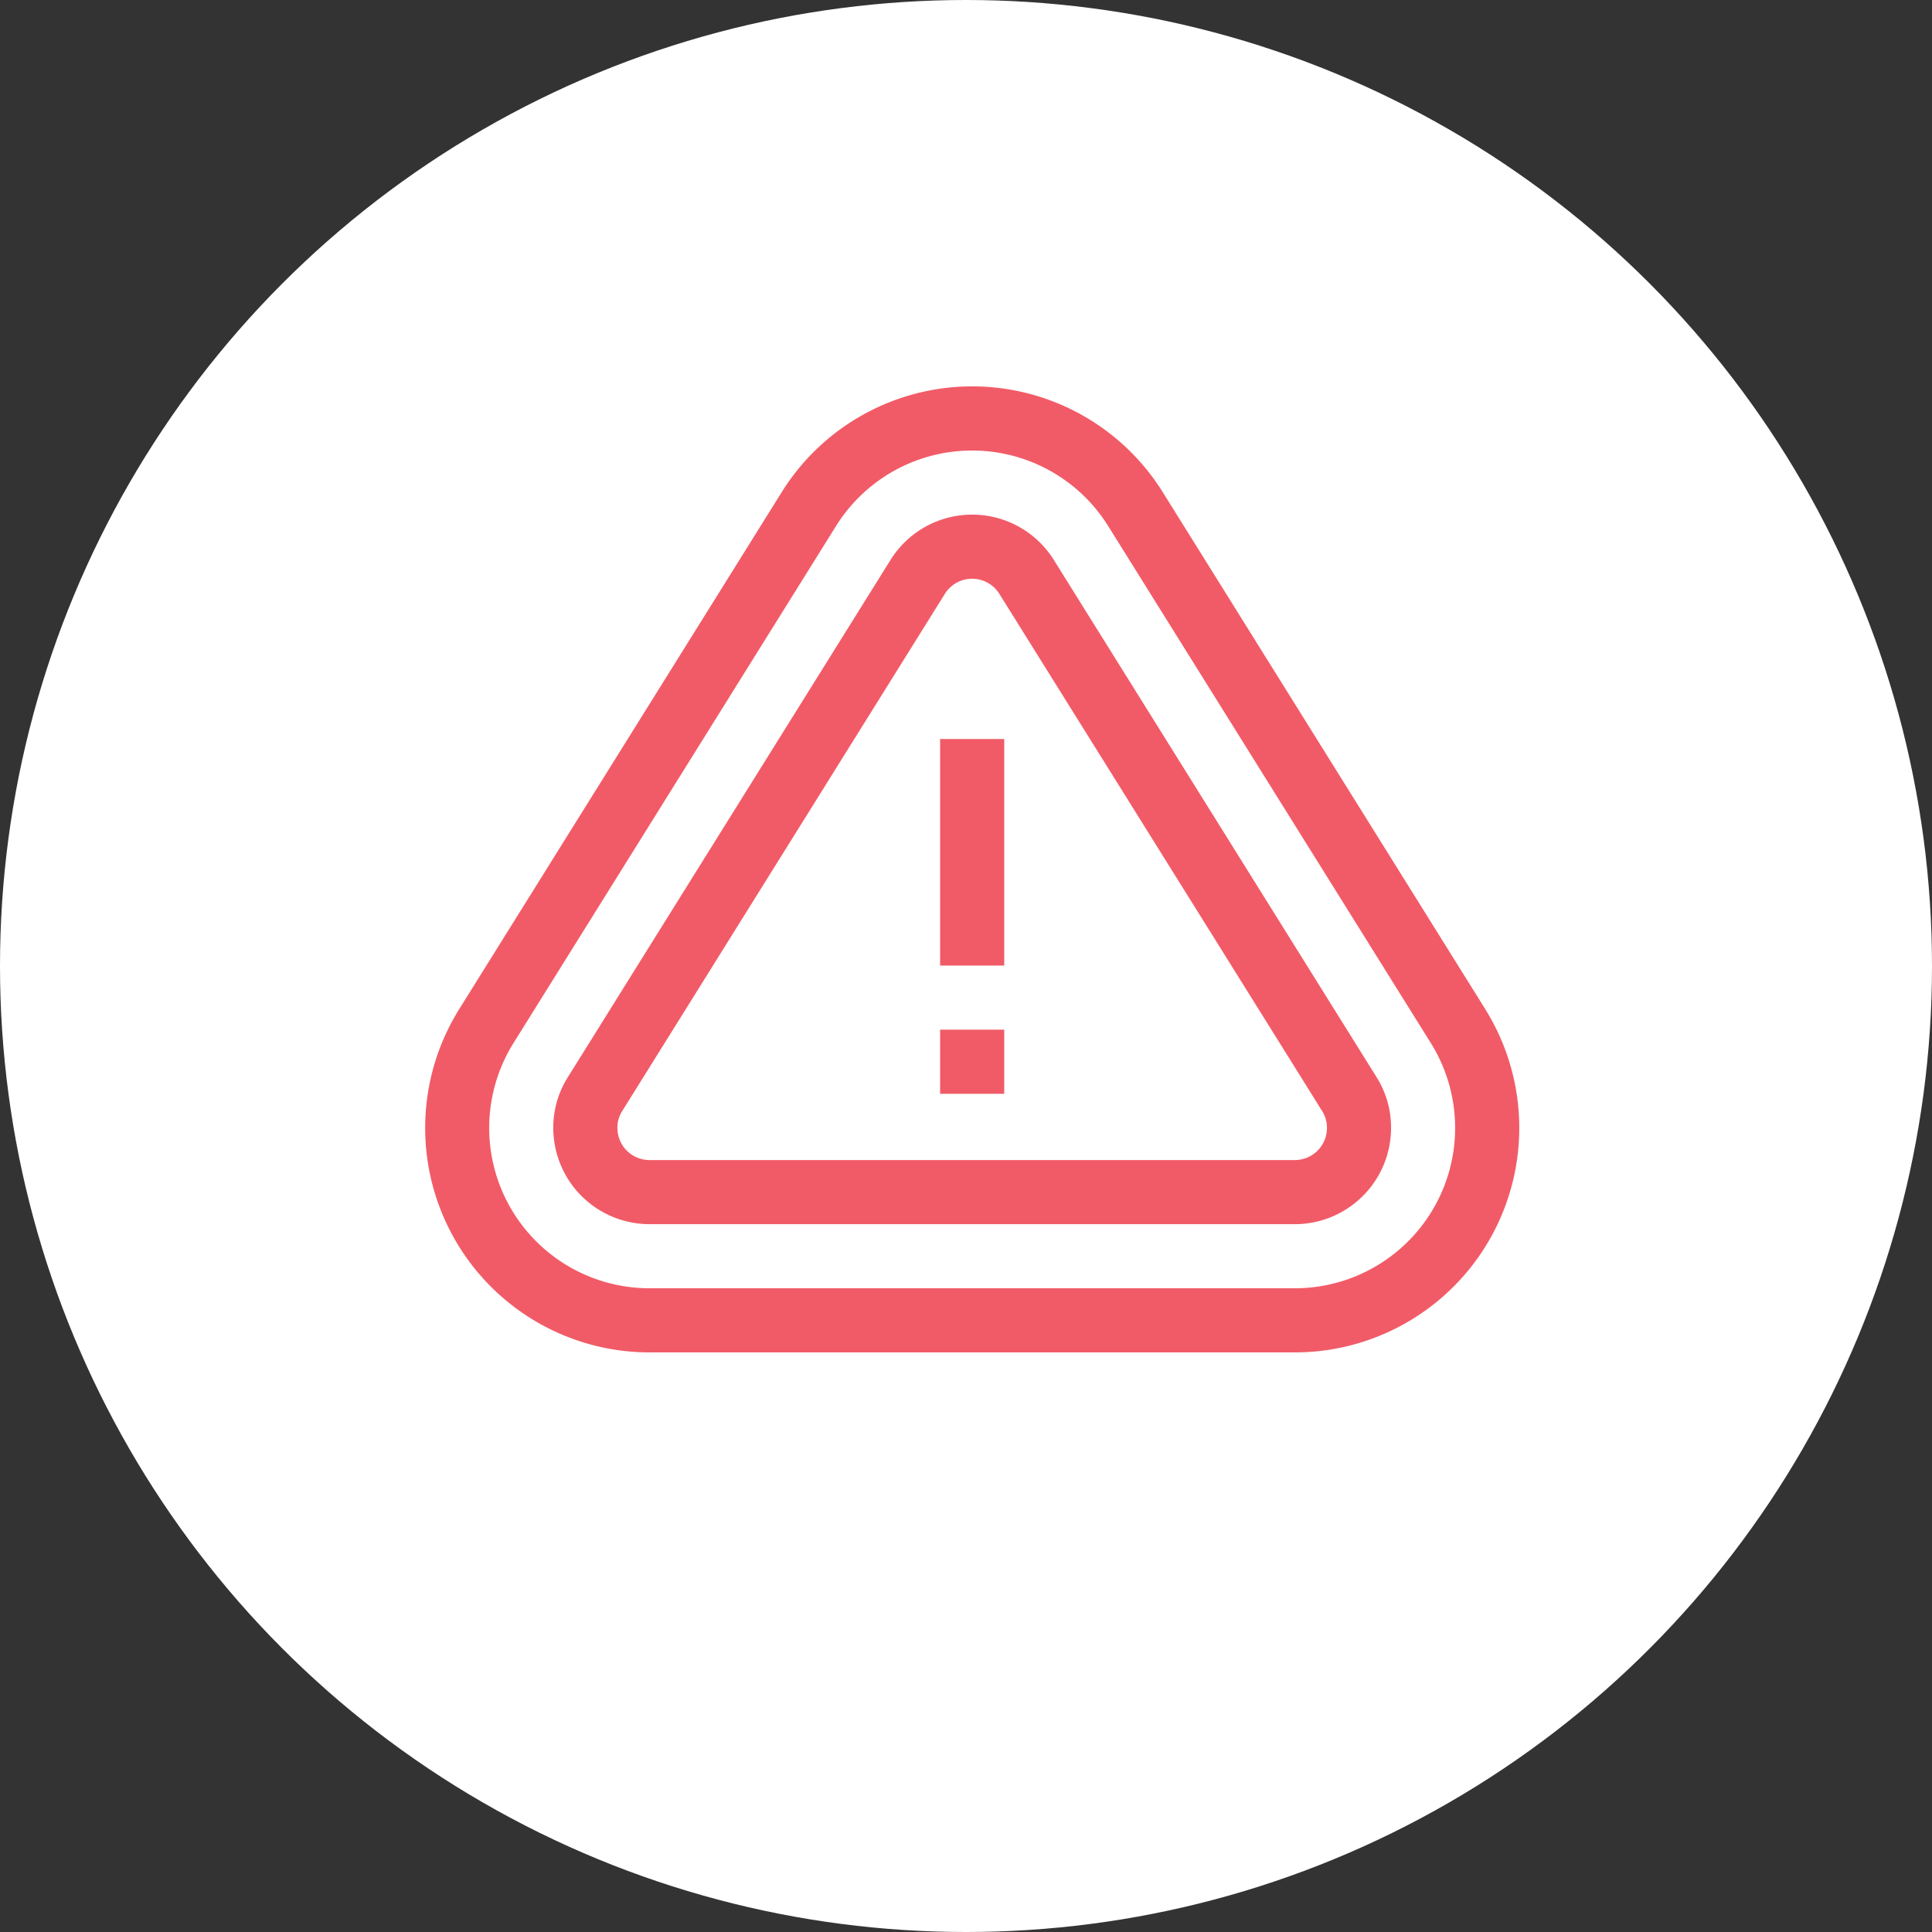
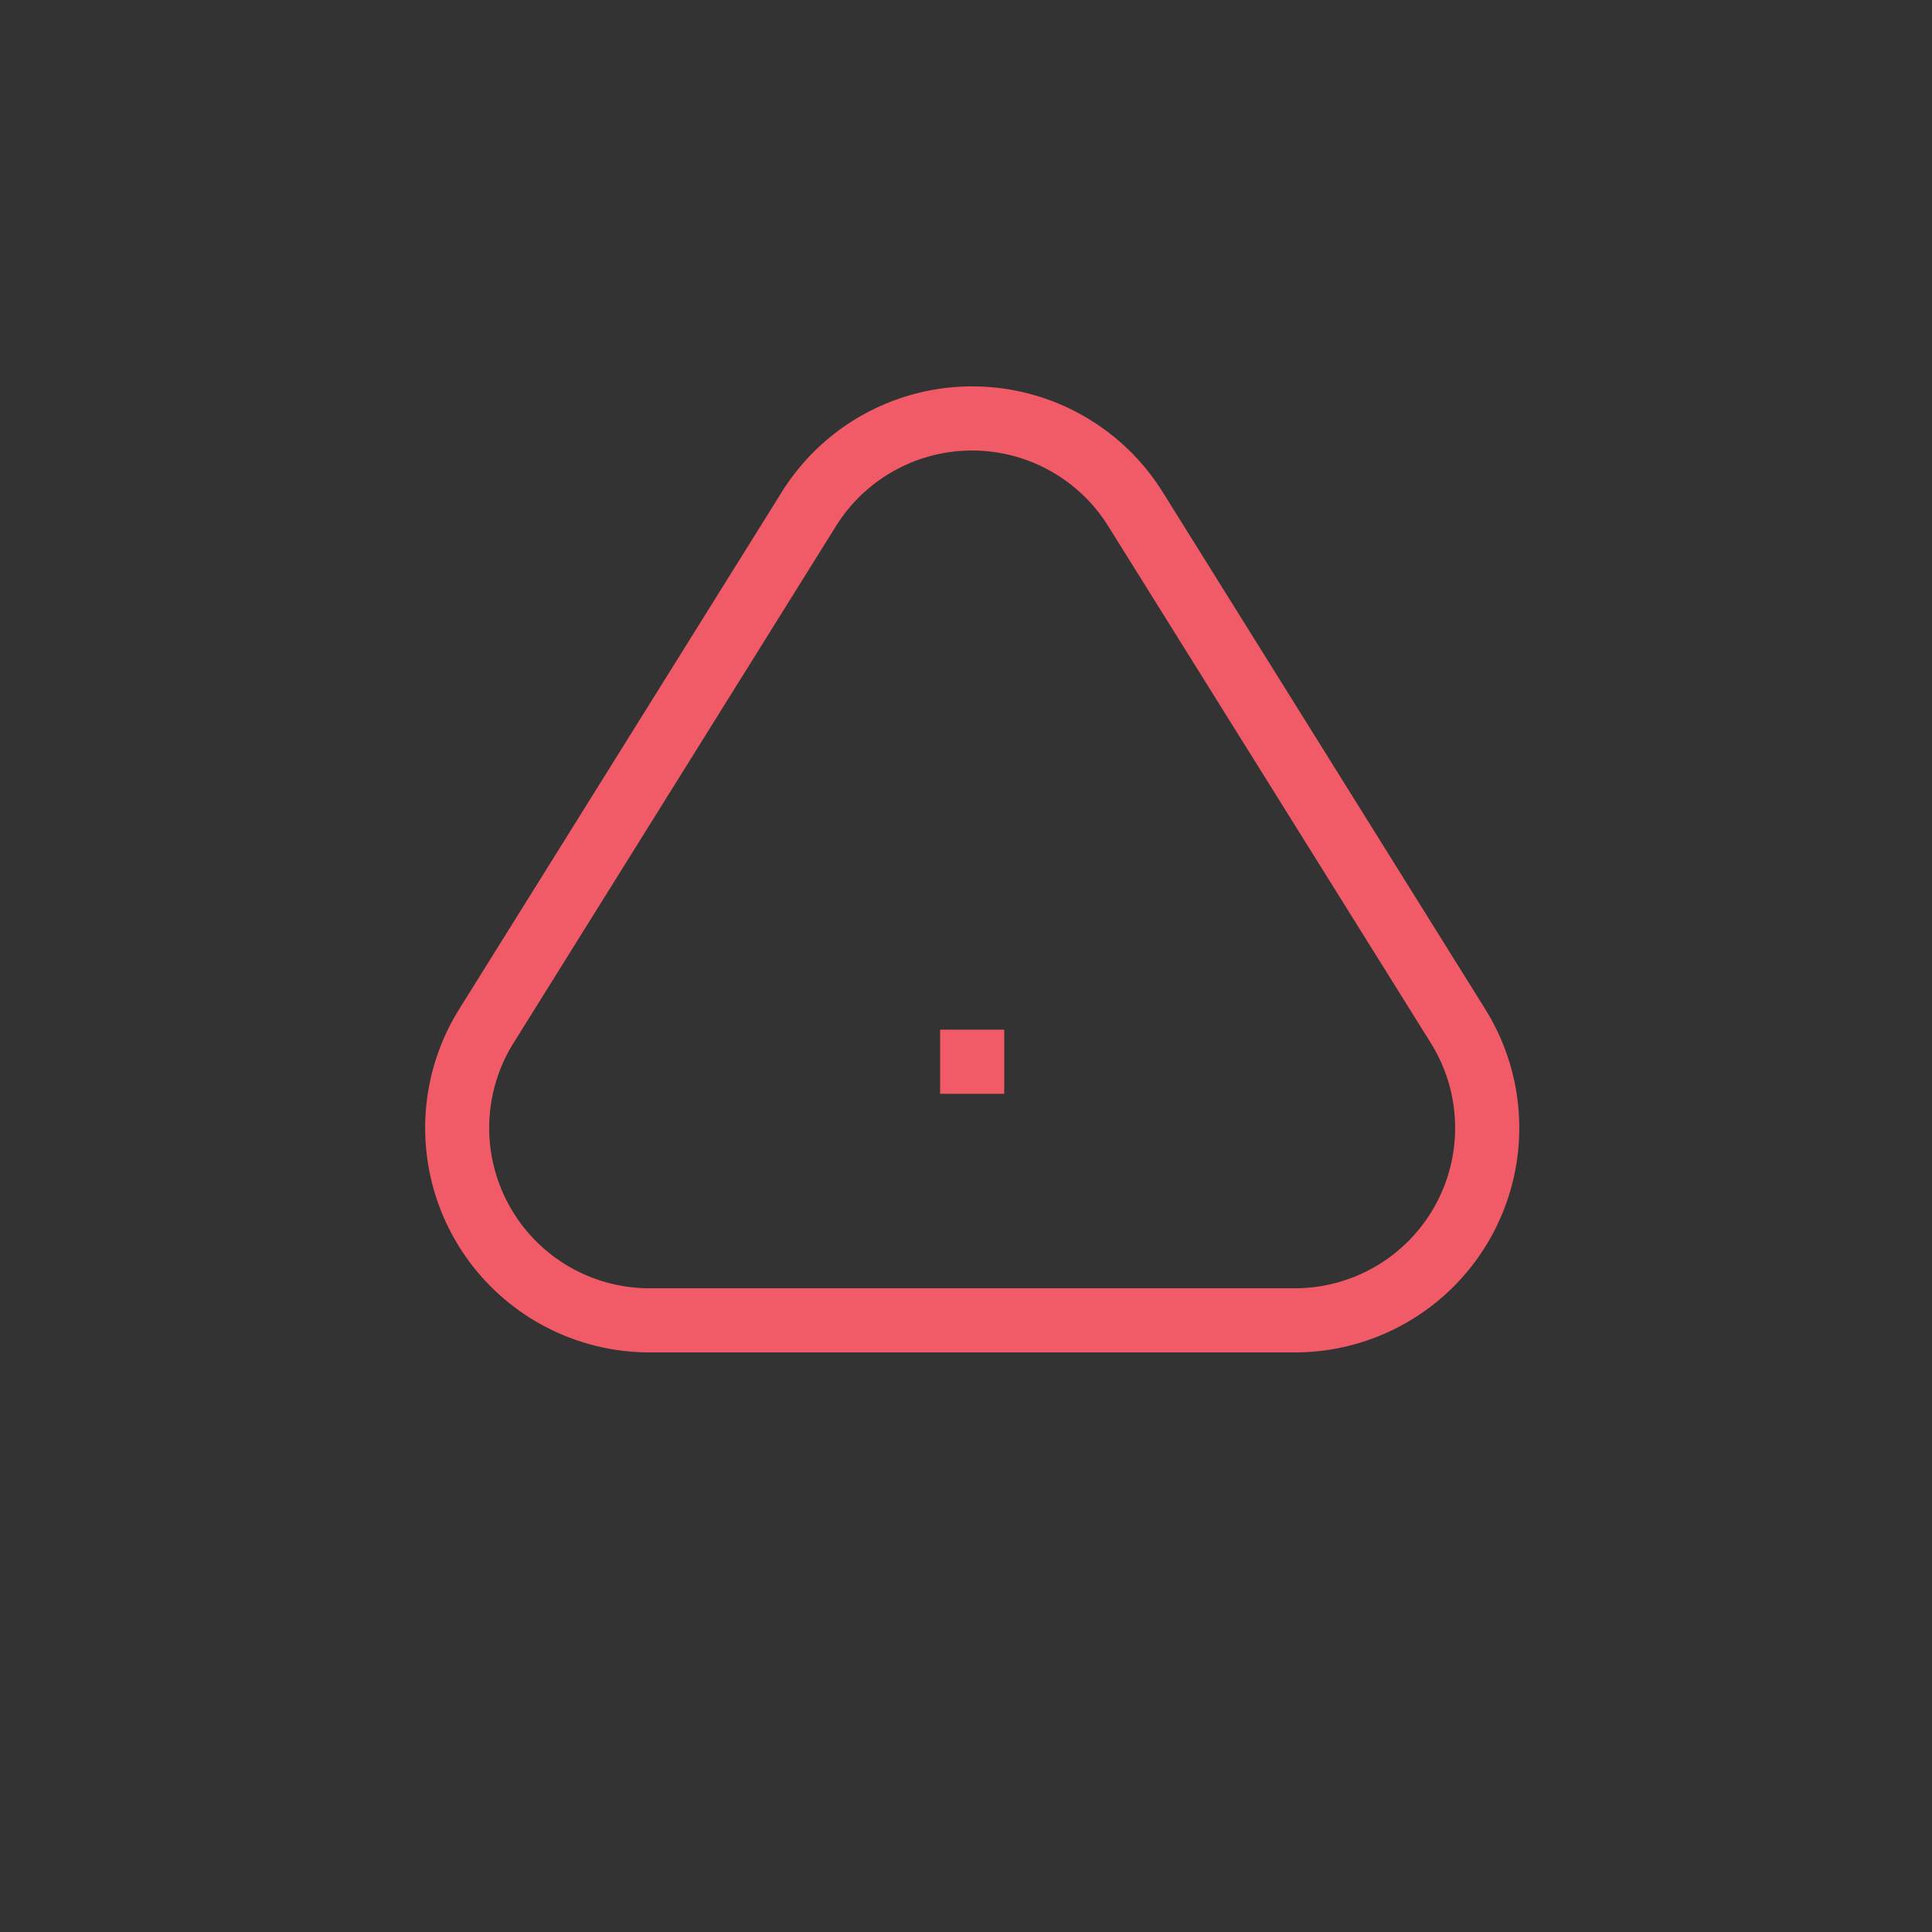
<svg xmlns="http://www.w3.org/2000/svg" width="100" height="100" viewBox="0 0 100 100">
  <rect x="0" y="0" width="100" height="100" fill="#333333" stroke="none" />
  <g id="icon" transform="translate(-13.75 -1939)">
-     <circle id="Ellipse_38" data-name="Ellipse 38" cx="50" cy="50" r="50" transform="translate(13.75 1939)" fill="#fff" />
    <g id="icon-2" data-name="icon" transform="translate(35.75 1959)">
      <path id="Path_213" data-name="Path 213" d="M54.883,32.243l-16.7-26.77a11.618,11.618,0,0,0-19.721,0l-16.7,26.77A11.617,11.617,0,0,0,11.615,50H45.022a11.617,11.617,0,0,0,9.86-17.757Zm-9.86,14.438H11.615A8.3,8.3,0,0,1,4.571,34l16.7-26.77a8.3,8.3,0,0,1,14.089,0L52.067,34a8.3,8.3,0,0,1-7.045,12.681Zm0,0" transform="translate(0)" fill="#f15b67" />
-       <path id="Path_214" data-name="Path 214" d="M85.911,62.35a4.981,4.981,0,0,0-8.459,0l-16.7,26.77A4.889,4.889,0,0,0,60,91.748a4.984,4.984,0,0,0,4.978,4.978H98.385a4.984,4.984,0,0,0,4.978-4.978,4.894,4.894,0,0,0-.748-2.628ZM98.385,93.407H64.978a1.661,1.661,0,0,1-1.659-1.659,1.6,1.6,0,0,1,.245-.872l16.7-26.769a1.662,1.662,0,0,1,2.828,0L99.8,90.877a1.6,1.6,0,0,1,.245.871,1.661,1.661,0,0,1-1.659,1.659Zm0,0" transform="translate(-53.362 -53.363)" fill="#f15b67" />
-       <path id="Path_215" data-name="Path 215" d="M241,165h3.319v11.726H241Zm0,0" transform="translate(-214.34 -146.748)" fill="#f15b67" />
      <path id="Path_216" data-name="Path 216" d="M241,301h3.319v3.319H241Zm0,0" transform="translate(-214.34 -267.704)" fill="#f15b67" />
    </g>
  </g>
</svg>